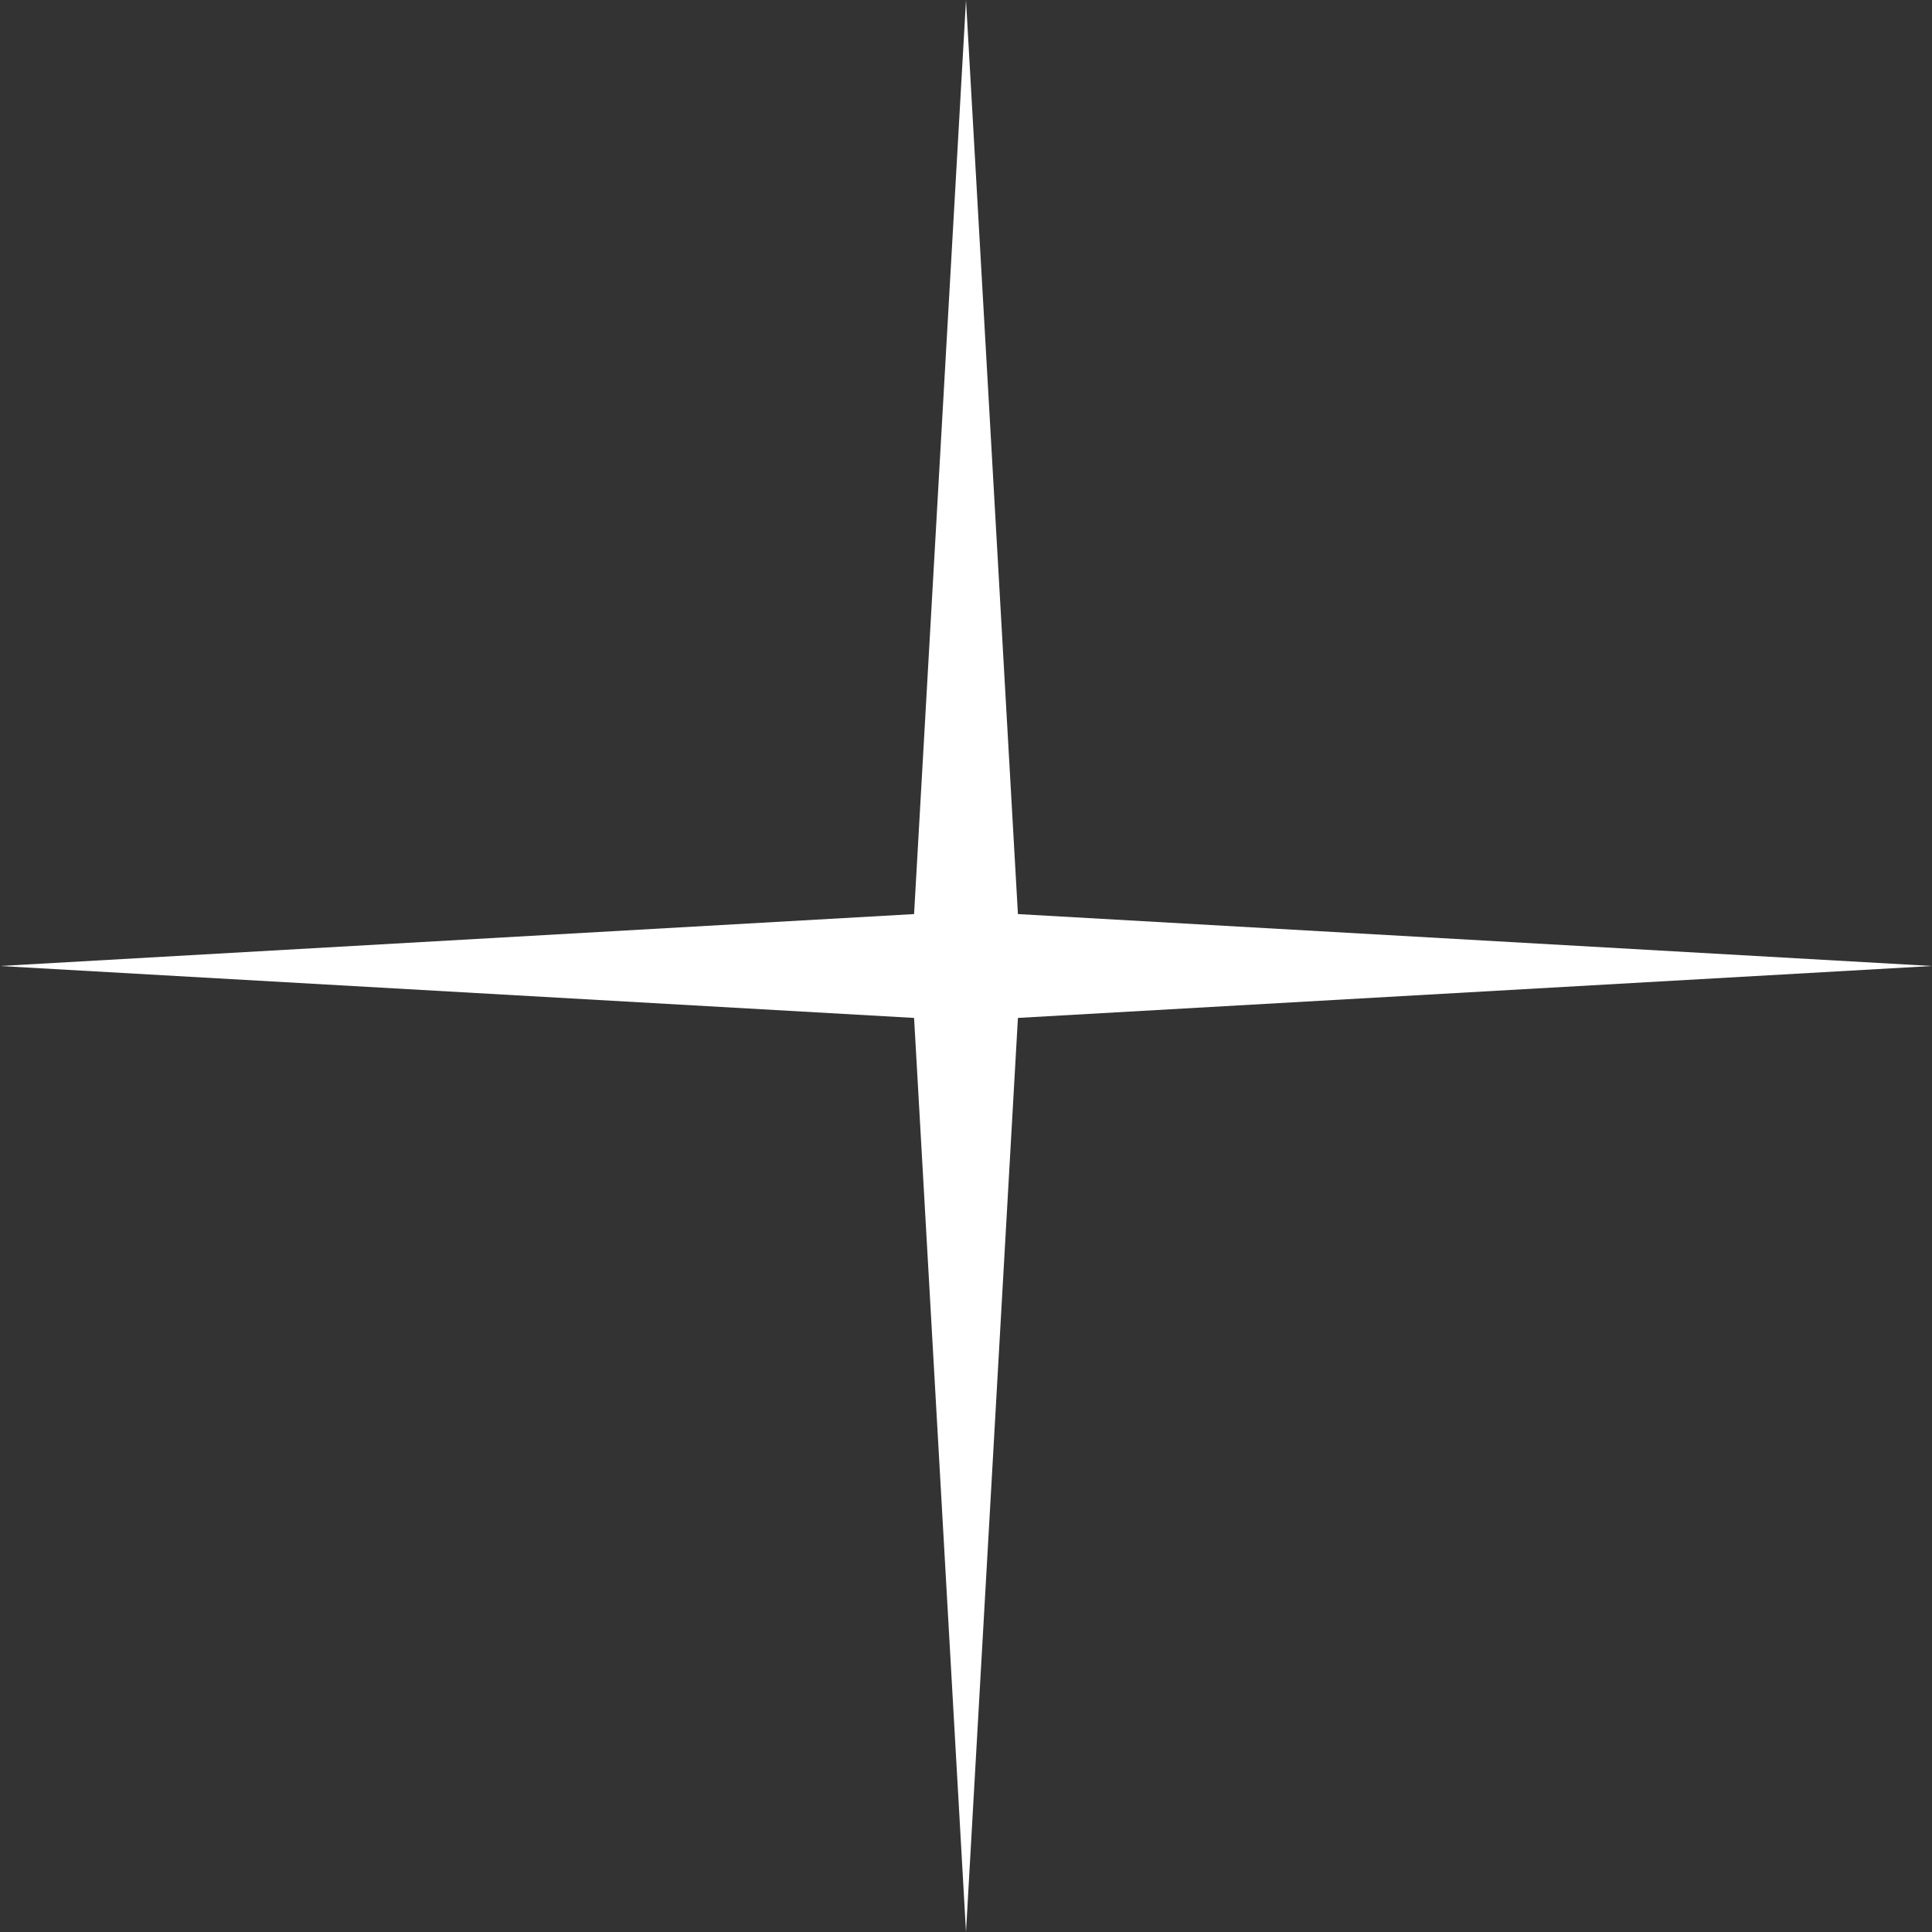
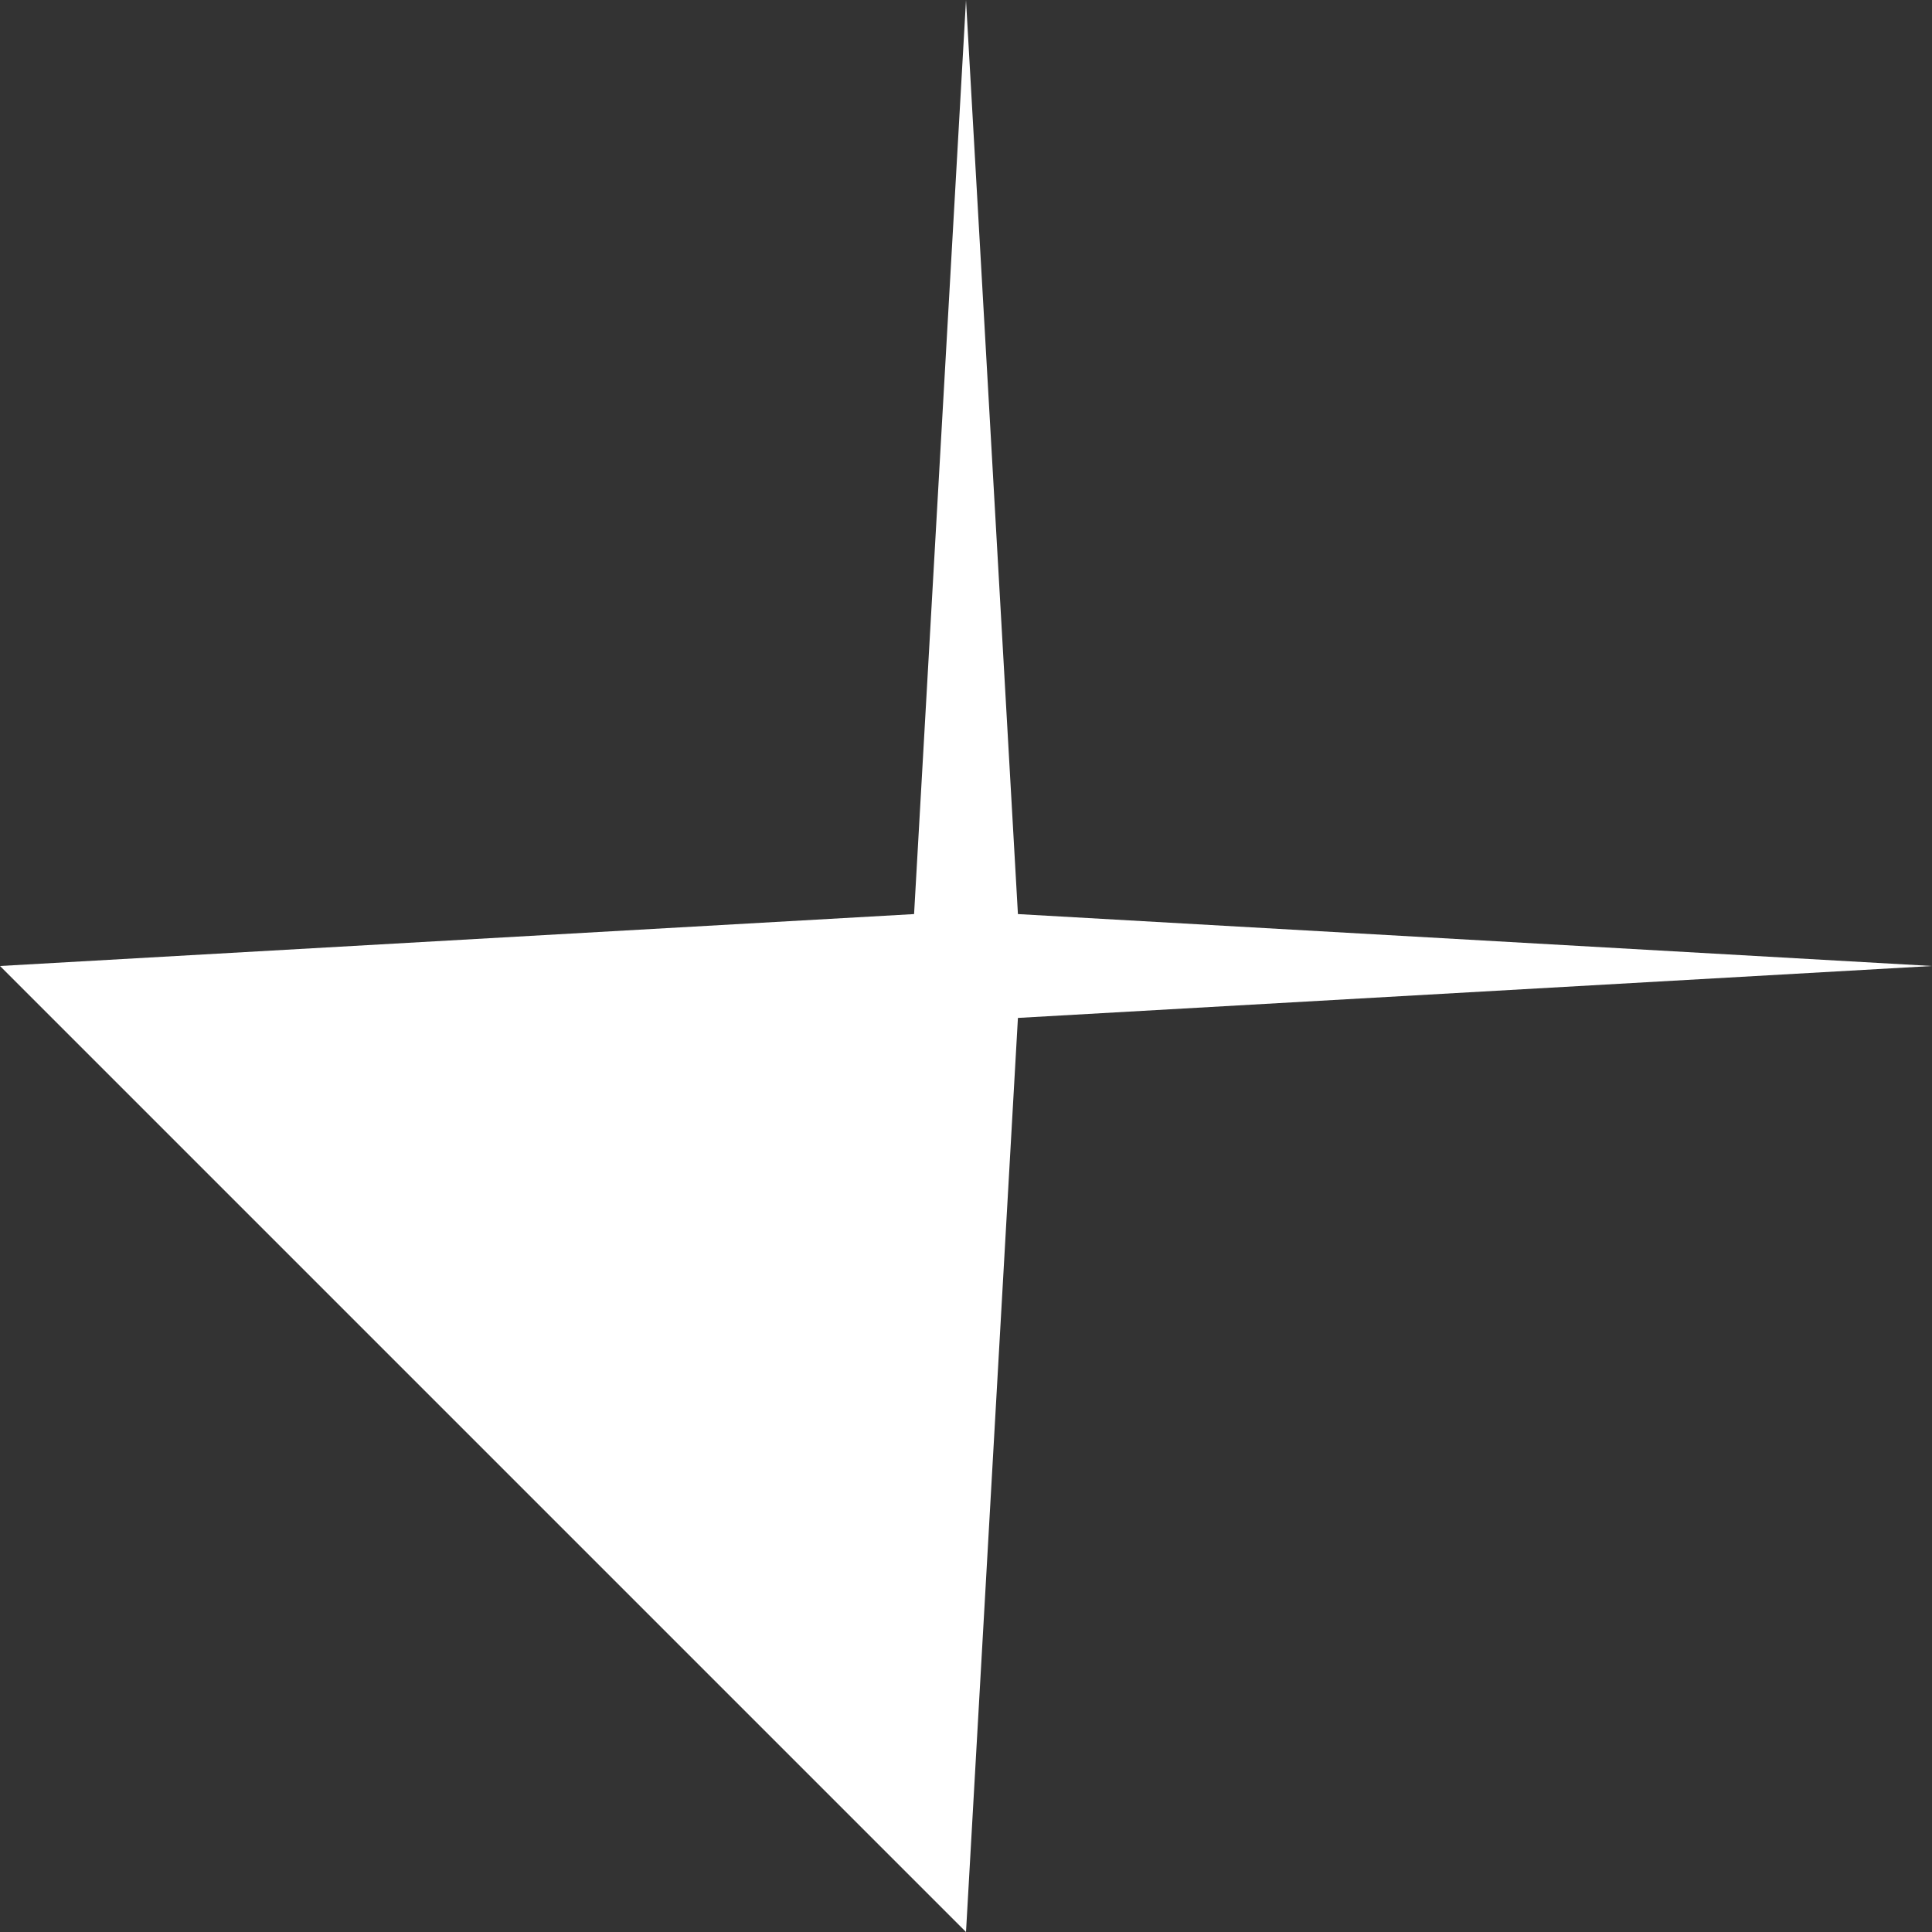
<svg xmlns="http://www.w3.org/2000/svg" width="32" height="32" viewBox="0 0 32 32" fill="none">
  <rect x="0" y="0" width="32" height="32" fill="#333333" stroke="none" />
-   <path d="M16 0L16.86 15.14L32 16L16.86 16.86L16 32L15.14 16.86L0 16L15.14 15.14L16 0Z" fill="white" />
+   <path d="M16 0L16.86 15.14L32 16L16.86 16.86L16 32L0 16L15.14 15.14L16 0Z" fill="white" />
</svg>